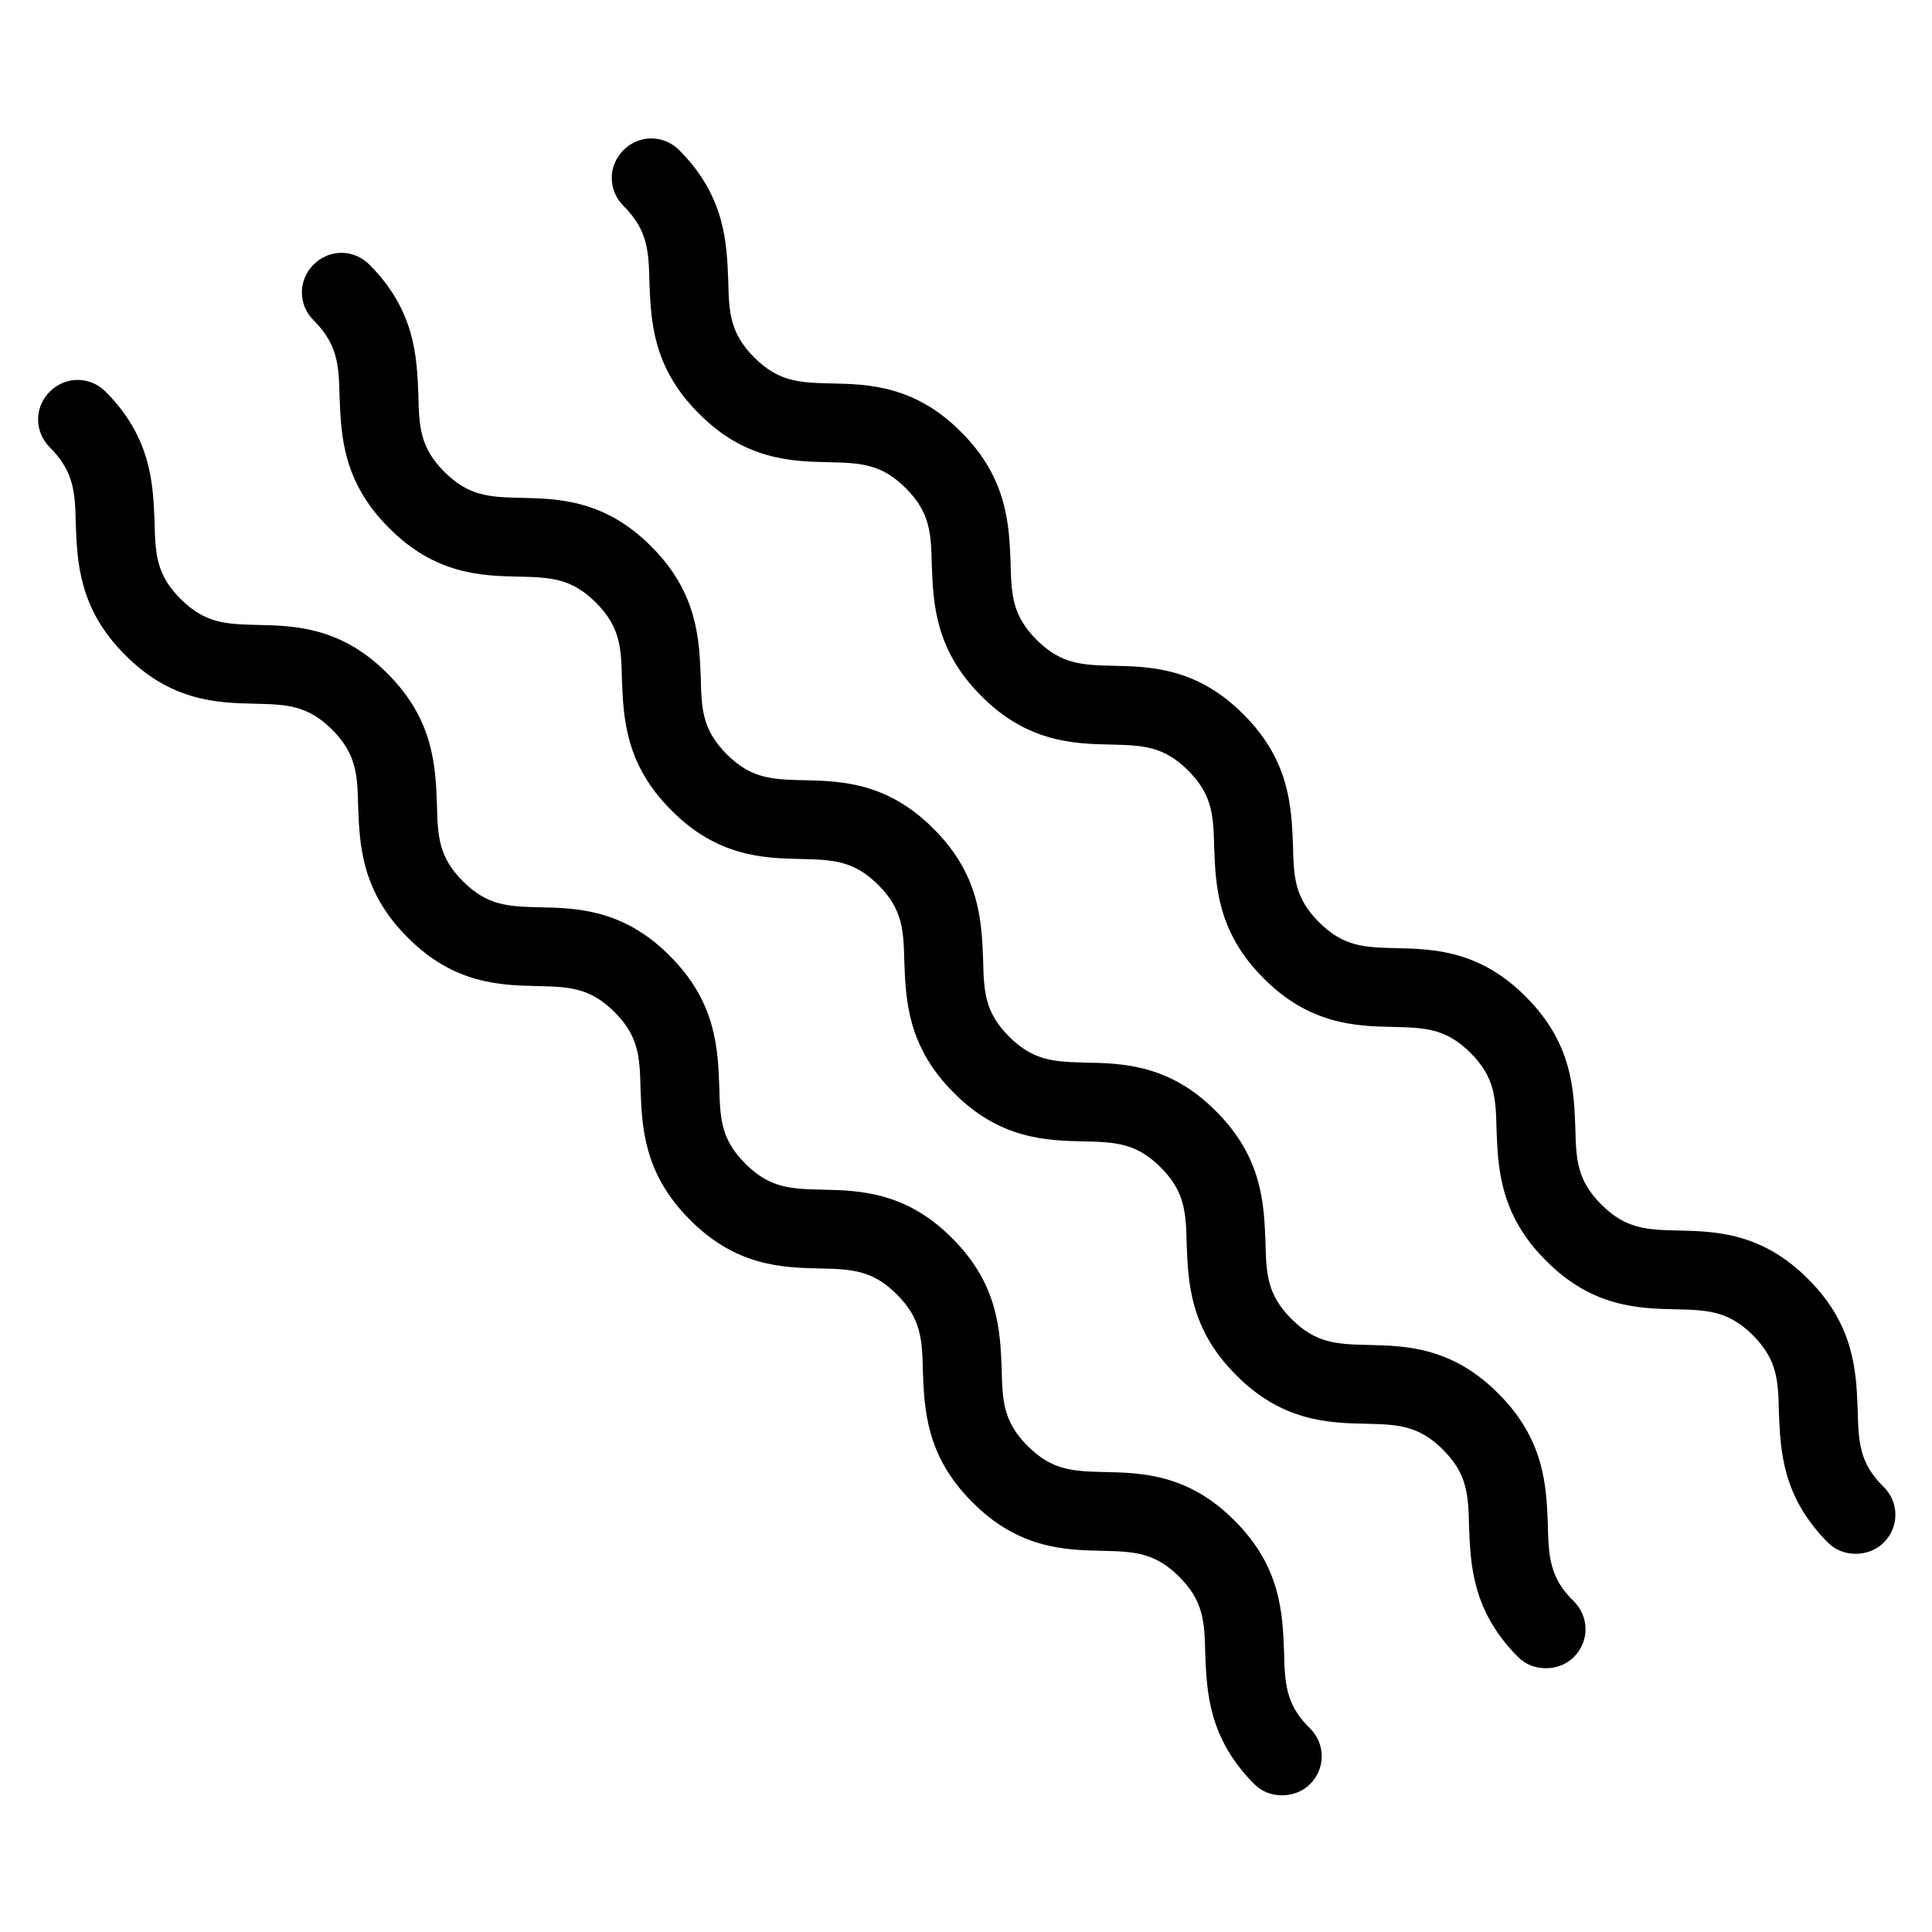
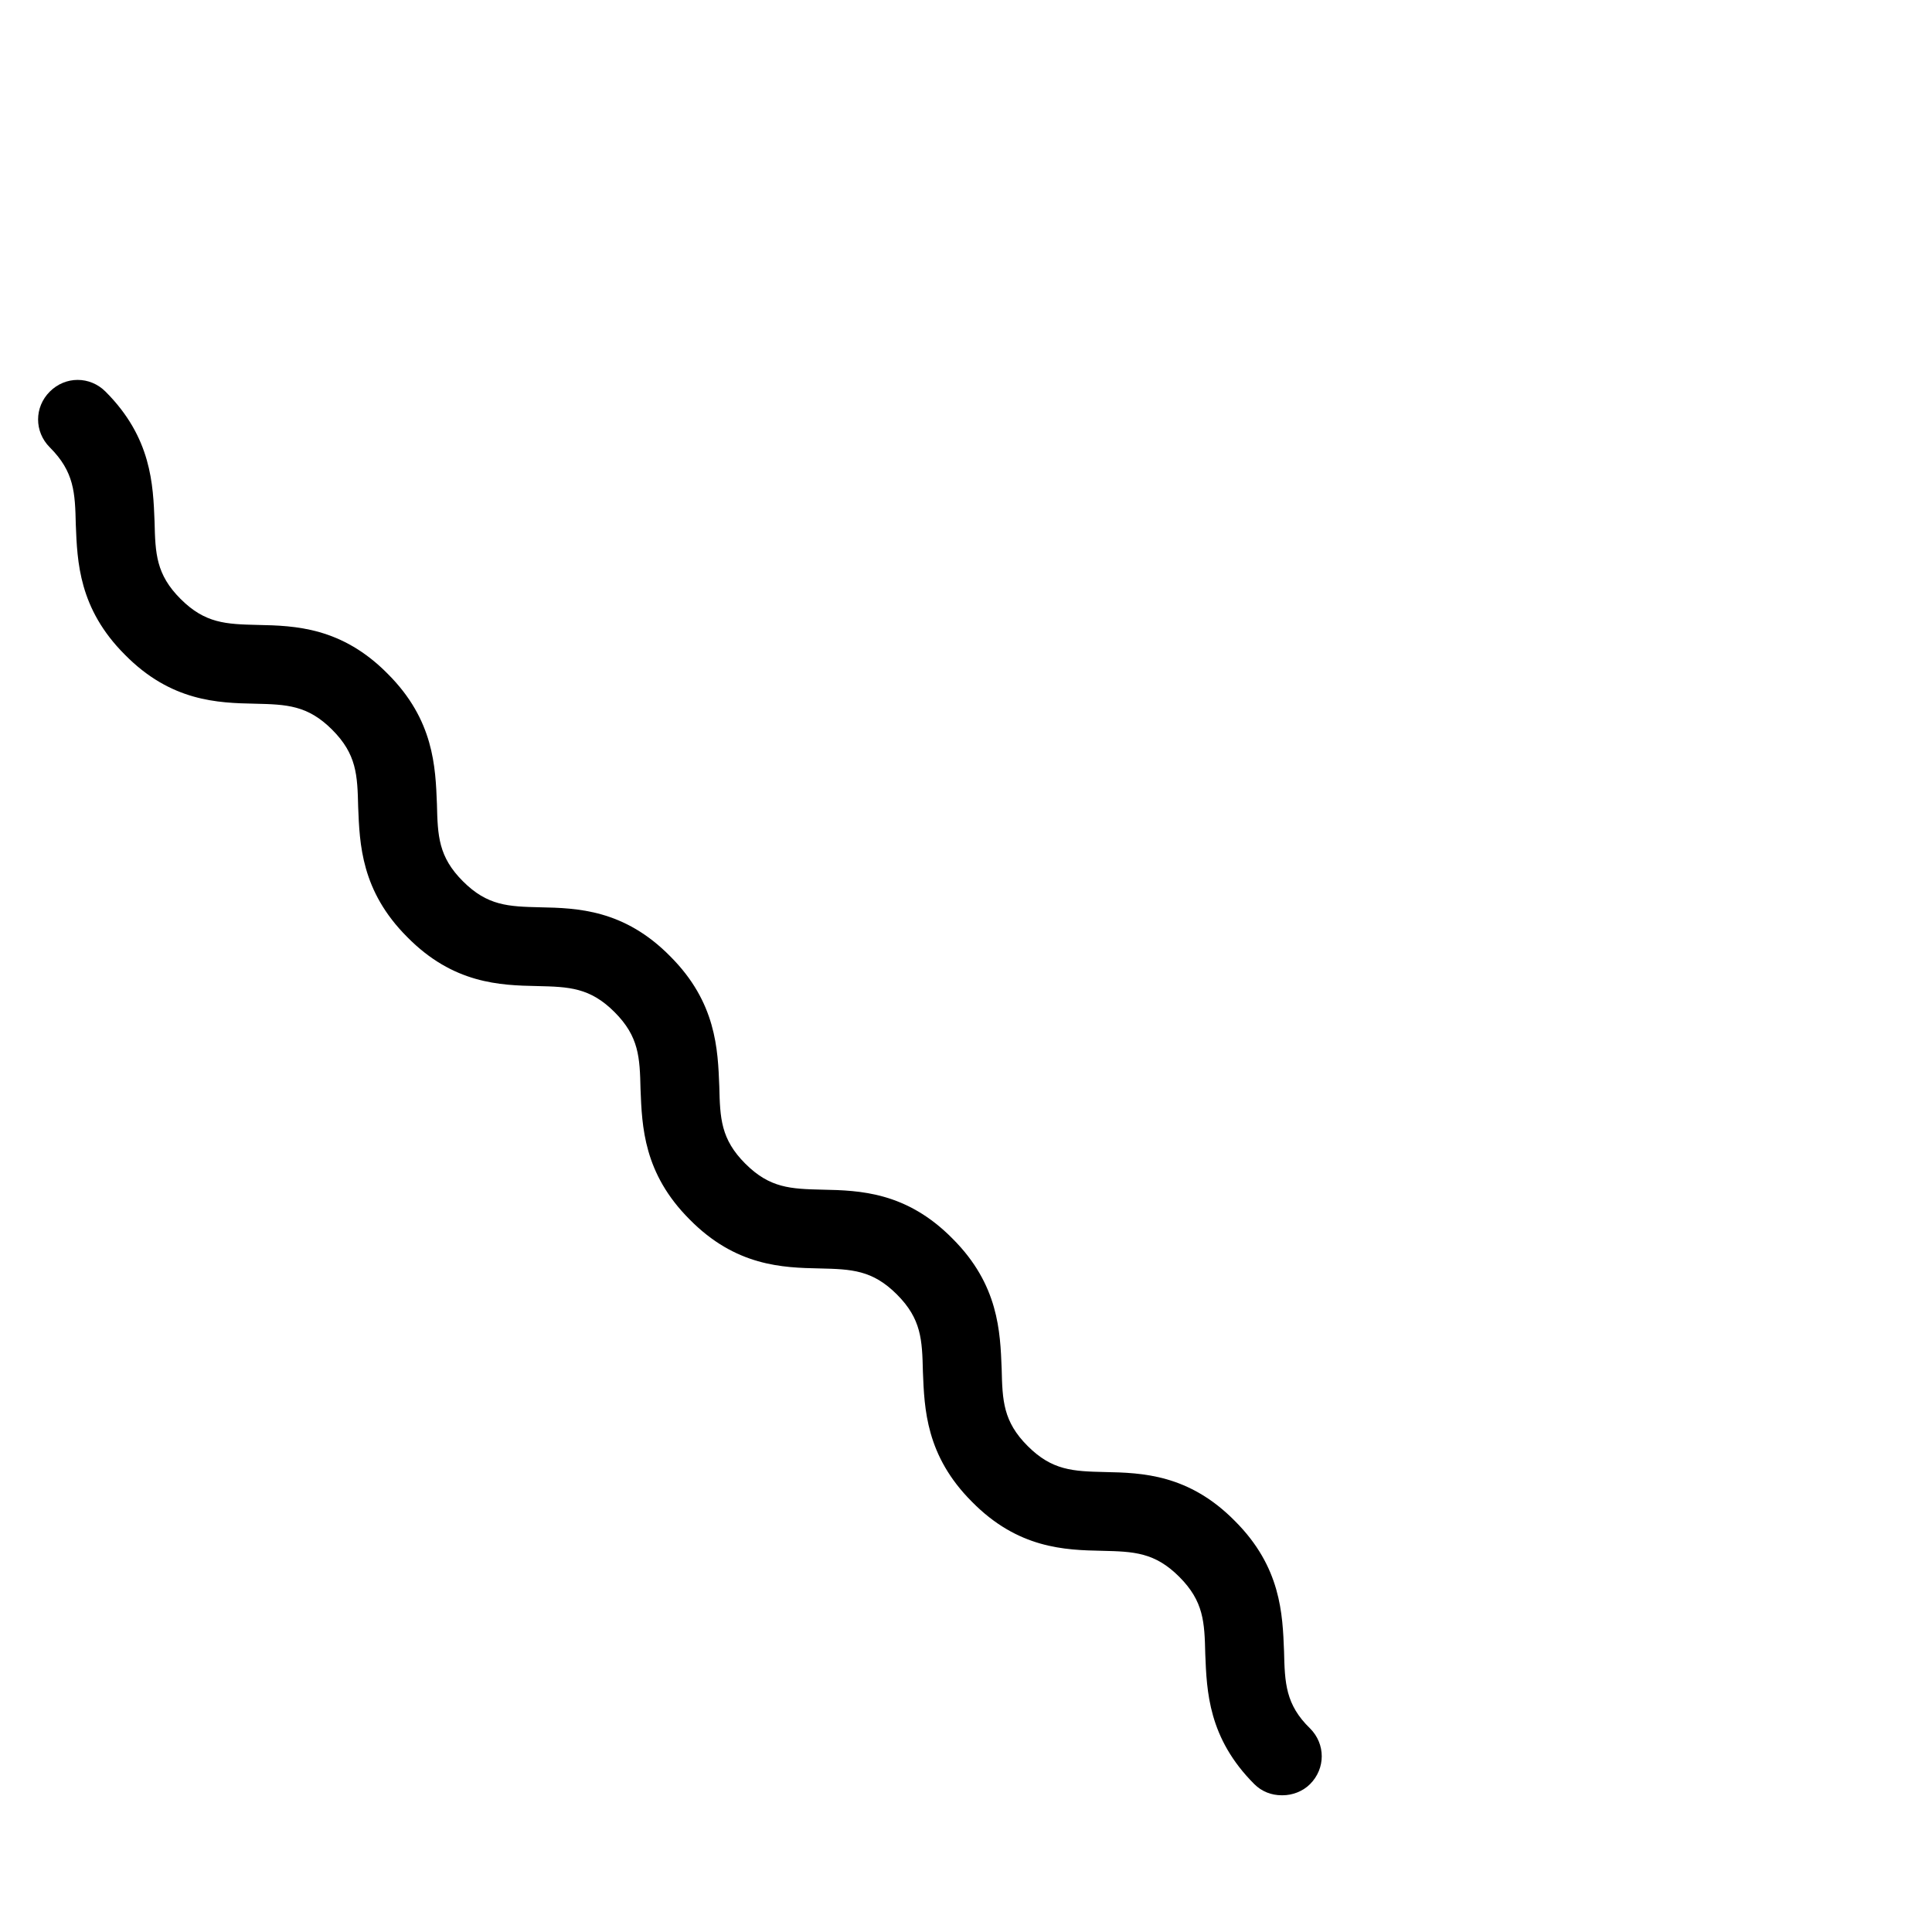
<svg xmlns="http://www.w3.org/2000/svg" viewBox="0 0 26 26" data-name="Layer 1" id="Layer_1">
-   <path d="M20.8,22.45c-.14,0-.27-.05-.37-.15-.62-.62-.64-1.25-.66-1.75-.01-.43-.02-.71-.35-1.04-.33-.33-.61-.34-1.04-.35-.5-.01-1.13-.03-1.75-.66-.62-.62-.64-1.25-.66-1.75-.01-.43-.02-.71-.35-1.04-.33-.33-.61-.34-1.04-.35-.5-.01-1.13-.03-1.75-.66-.62-.62-.64-1.25-.66-1.75-.01-.43-.02-.71-.35-1.04-.33-.33-.61-.34-1.04-.35-.5-.01-1.13-.03-1.75-.66-.62-.62-.64-1.25-.66-1.75-.01-.43-.02-.71-.35-1.04-.33-.33-.61-.34-1.04-.35-.5-.01-1.13-.03-1.75-.66-.62-.62-.64-1.25-.66-1.75-.01-.43-.02-.71-.35-1.04-.21-.21-.21-.54,0-.75.21-.21.54-.21.75,0,.62.62.64,1.25.66,1.75.01.43.02.71.35,1.04.33.33.61.34,1.04.35.5.01,1.13.03,1.75.66.62.62.64,1.25.66,1.75.01.43.02.71.35,1.04.33.33.61.34,1.04.35.5.01,1.13.03,1.75.66.62.62.64,1.25.66,1.75.01.43.02.71.35,1.04.33.33.61.34,1.04.35.5.01,1.13.03,1.75.66.62.62.64,1.25.66,1.75.01.43.02.71.35,1.04.33.33.61.34,1.04.35.5.01,1.13.03,1.75.66.62.62.64,1.25.66,1.75.01.43.02.72.35,1.04.21.21.21.54,0,.75-.1.1-.24.15-.37.15Z" />
  <path d="M17.25,24.16c-.14,0-.27-.05-.37-.15-.62-.62-.64-1.25-.66-1.75-.01-.43-.02-.71-.35-1.04-.33-.33-.61-.34-1.04-.35-.5-.01-1.13-.03-1.75-.66-.62-.62-.64-1.25-.66-1.75-.01-.43-.02-.71-.35-1.04-.33-.33-.61-.34-1.04-.35-.5-.01-1.13-.03-1.75-.66-.62-.62-.64-1.25-.66-1.75-.01-.43-.02-.71-.35-1.04-.33-.33-.61-.34-1.04-.35-.5-.01-1.13-.03-1.75-.66-.62-.62-.64-1.25-.66-1.75-.01-.43-.02-.71-.35-1.04-.33-.33-.61-.34-1.04-.35-.5-.01-1.13-.03-1.75-.66-.62-.62-.64-1.25-.66-1.75-.01-.43-.02-.71-.35-1.04-.21-.21-.21-.54,0-.75.21-.21.54-.21.75,0,.62.62.64,1.25.66,1.75.01.43.02.71.35,1.04.33.33.61.34,1.04.35.5.01,1.13.03,1.75.66.62.62.64,1.25.66,1.75.01.43.02.71.35,1.04.33.33.61.34,1.04.35.5.01,1.13.03,1.75.66.62.62.64,1.25.66,1.75.01.43.02.71.35,1.04.33.33.61.34,1.04.35.5.01,1.13.03,1.75.66.62.62.64,1.25.66,1.75.01.43.02.71.35,1.04.33.33.61.34,1.04.35.5.01,1.13.03,1.75.66.62.62.64,1.25.66,1.75.01.43.02.72.35,1.04.21.21.21.54,0,.75-.1.1-.24.15-.37.15Z" />
-   <path d="M24.97,20.91c-.14,0-.27-.05-.37-.15-.62-.62-.64-1.25-.66-1.75-.01-.43-.02-.71-.35-1.04-.33-.33-.61-.34-1.04-.35-.5-.01-1.13-.03-1.75-.66-.62-.62-.64-1.25-.66-1.75-.01-.43-.02-.71-.35-1.04-.33-.33-.61-.34-1.04-.35-.5-.01-1.13-.03-1.75-.66-.62-.62-.64-1.25-.66-1.75-.01-.43-.02-.71-.35-1.04-.33-.33-.61-.34-1.04-.35-.5-.01-1.13-.03-1.75-.66-.62-.62-.64-1.25-.66-1.75-.01-.43-.02-.71-.35-1.04-.33-.33-.61-.34-1.04-.35-.5-.01-1.13-.03-1.75-.66-.62-.62-.64-1.25-.66-1.75-.01-.43-.02-.71-.35-1.04-.21-.21-.21-.54,0-.75.21-.21.54-.21.75,0,.62.62.64,1.25.66,1.75.01.43.02.71.35,1.04.33.33.61.34,1.04.35.5.01,1.13.03,1.75.66.62.62.64,1.25.66,1.75.01.43.02.71.35,1.04.33.33.61.34,1.04.35.5.01,1.13.03,1.75.66.62.62.64,1.25.66,1.75.01.43.02.71.35,1.04.33.33.61.34,1.04.35.5.01,1.13.03,1.75.66.62.62.64,1.25.66,1.75.01.43.02.71.35,1.04.33.33.61.34,1.04.35.5.01,1.13.03,1.75.66.62.62.64,1.25.66,1.75.01.43.02.72.35,1.04.21.21.21.54,0,.75-.1.1-.24.15-.37.15Z" />
</svg>